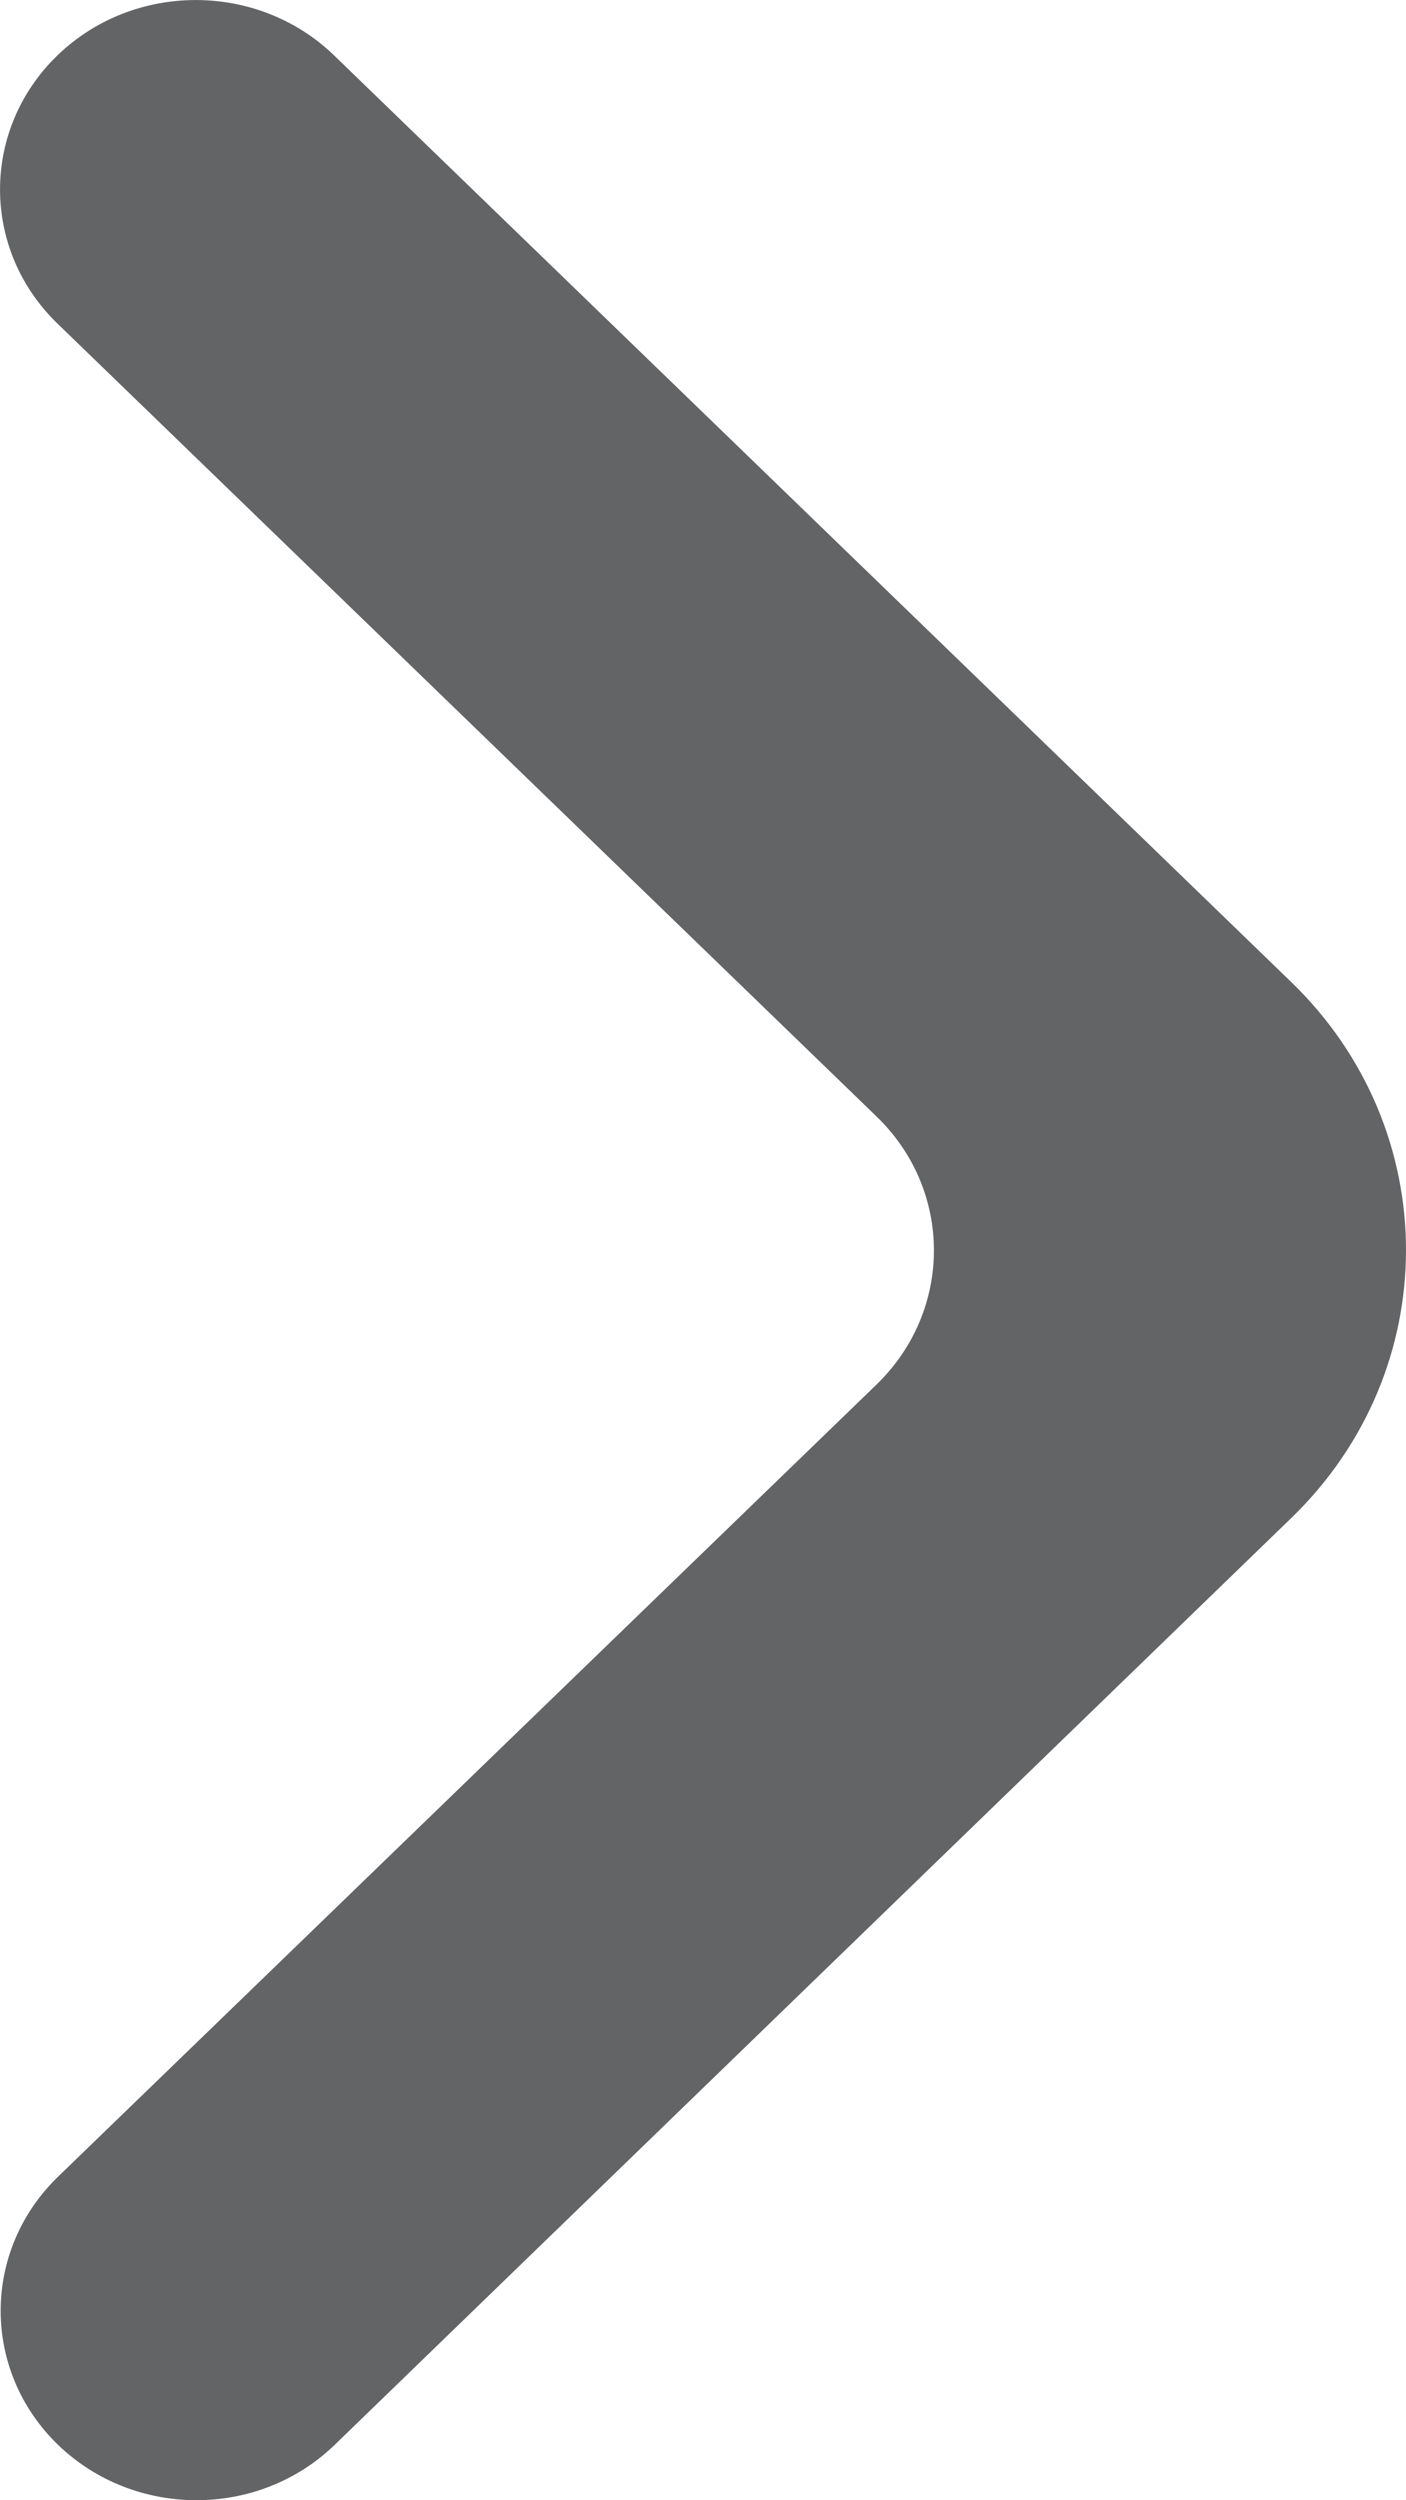
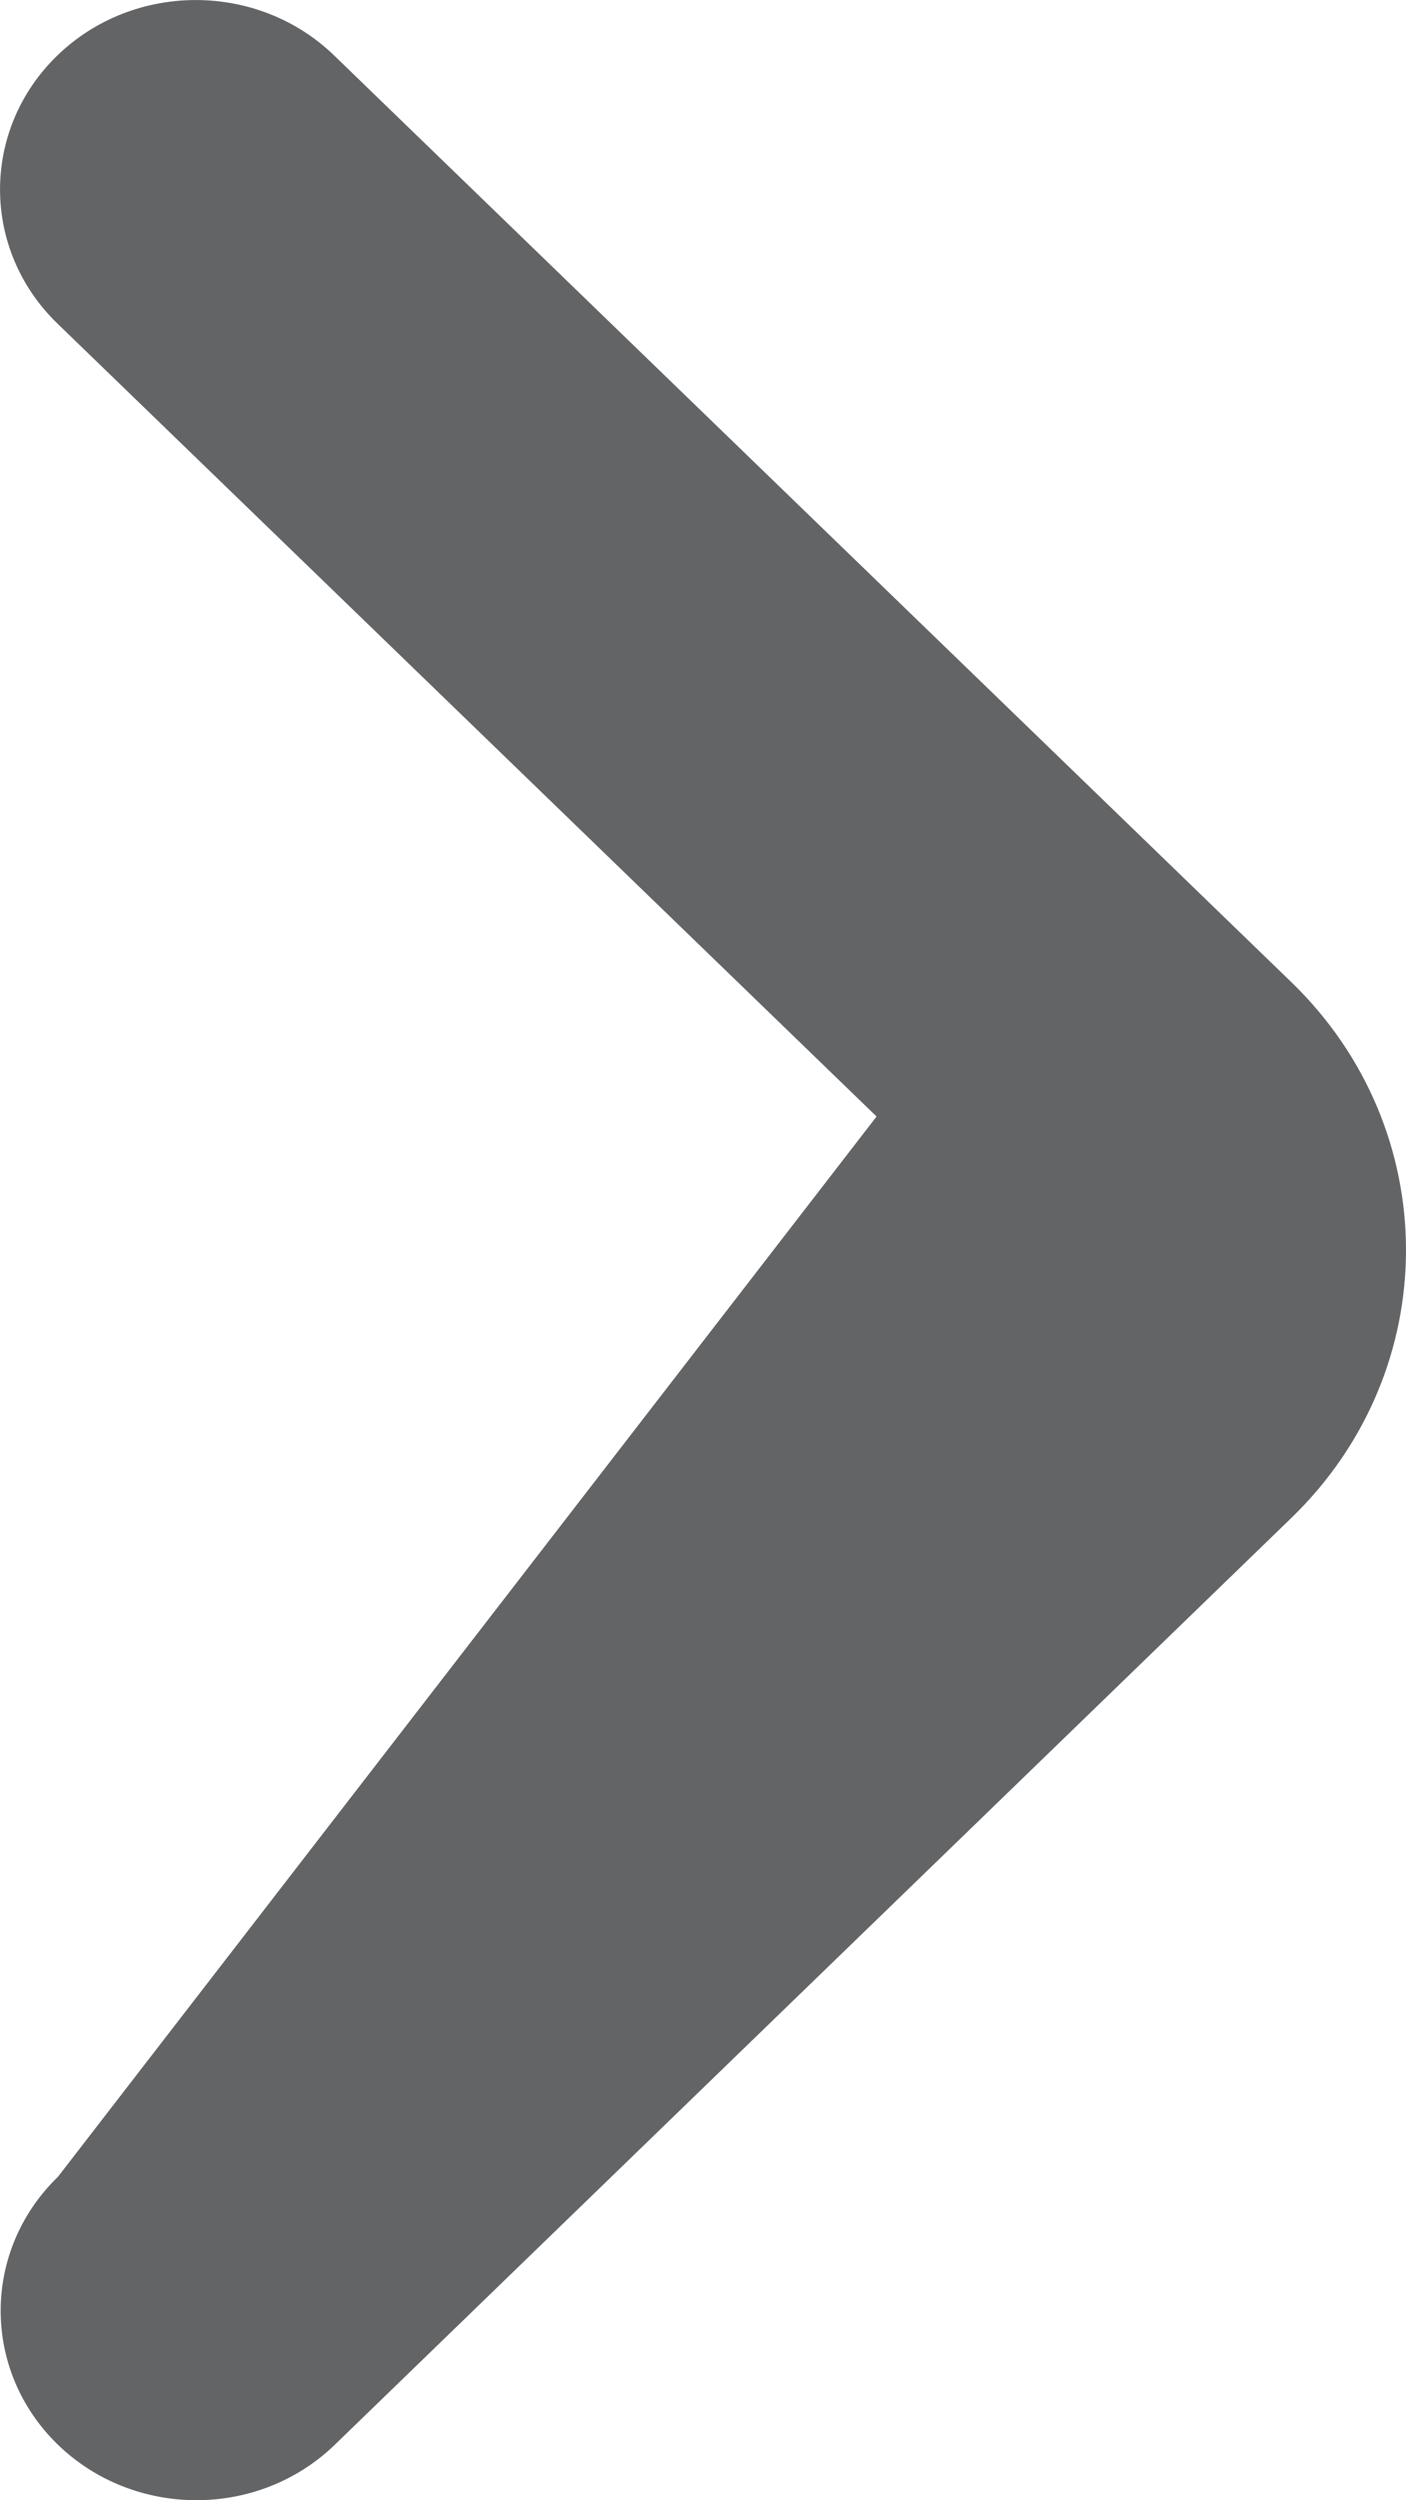
<svg xmlns="http://www.w3.org/2000/svg" width="9" height="16" viewBox="0 0 9 16" fill="none">
-   <path id="Vector" d="M0.371 15.645C0.861 16.118 1.654 16.118 2.143 15.645L8.267 9.713C9.245 8.766 9.244 7.231 8.266 6.285L2.139 0.355C1.65 -0.118 0.856 -0.118 0.367 0.355C-0.122 0.829 -0.122 1.596 0.367 2.07L5.611 7.145C6.101 7.618 6.1 8.386 5.611 8.86L0.371 13.93C-0.118 14.404 -0.118 15.171 0.371 15.645Z" fill="#636466" />
+   <path id="Vector" d="M0.371 15.645C0.861 16.118 1.654 16.118 2.143 15.645L8.267 9.713C9.245 8.766 9.244 7.231 8.266 6.285L2.139 0.355C1.65 -0.118 0.856 -0.118 0.367 0.355C-0.122 0.829 -0.122 1.596 0.367 2.07L5.611 7.145L0.371 13.93C-0.118 14.404 -0.118 15.171 0.371 15.645Z" fill="#636466" />
</svg>